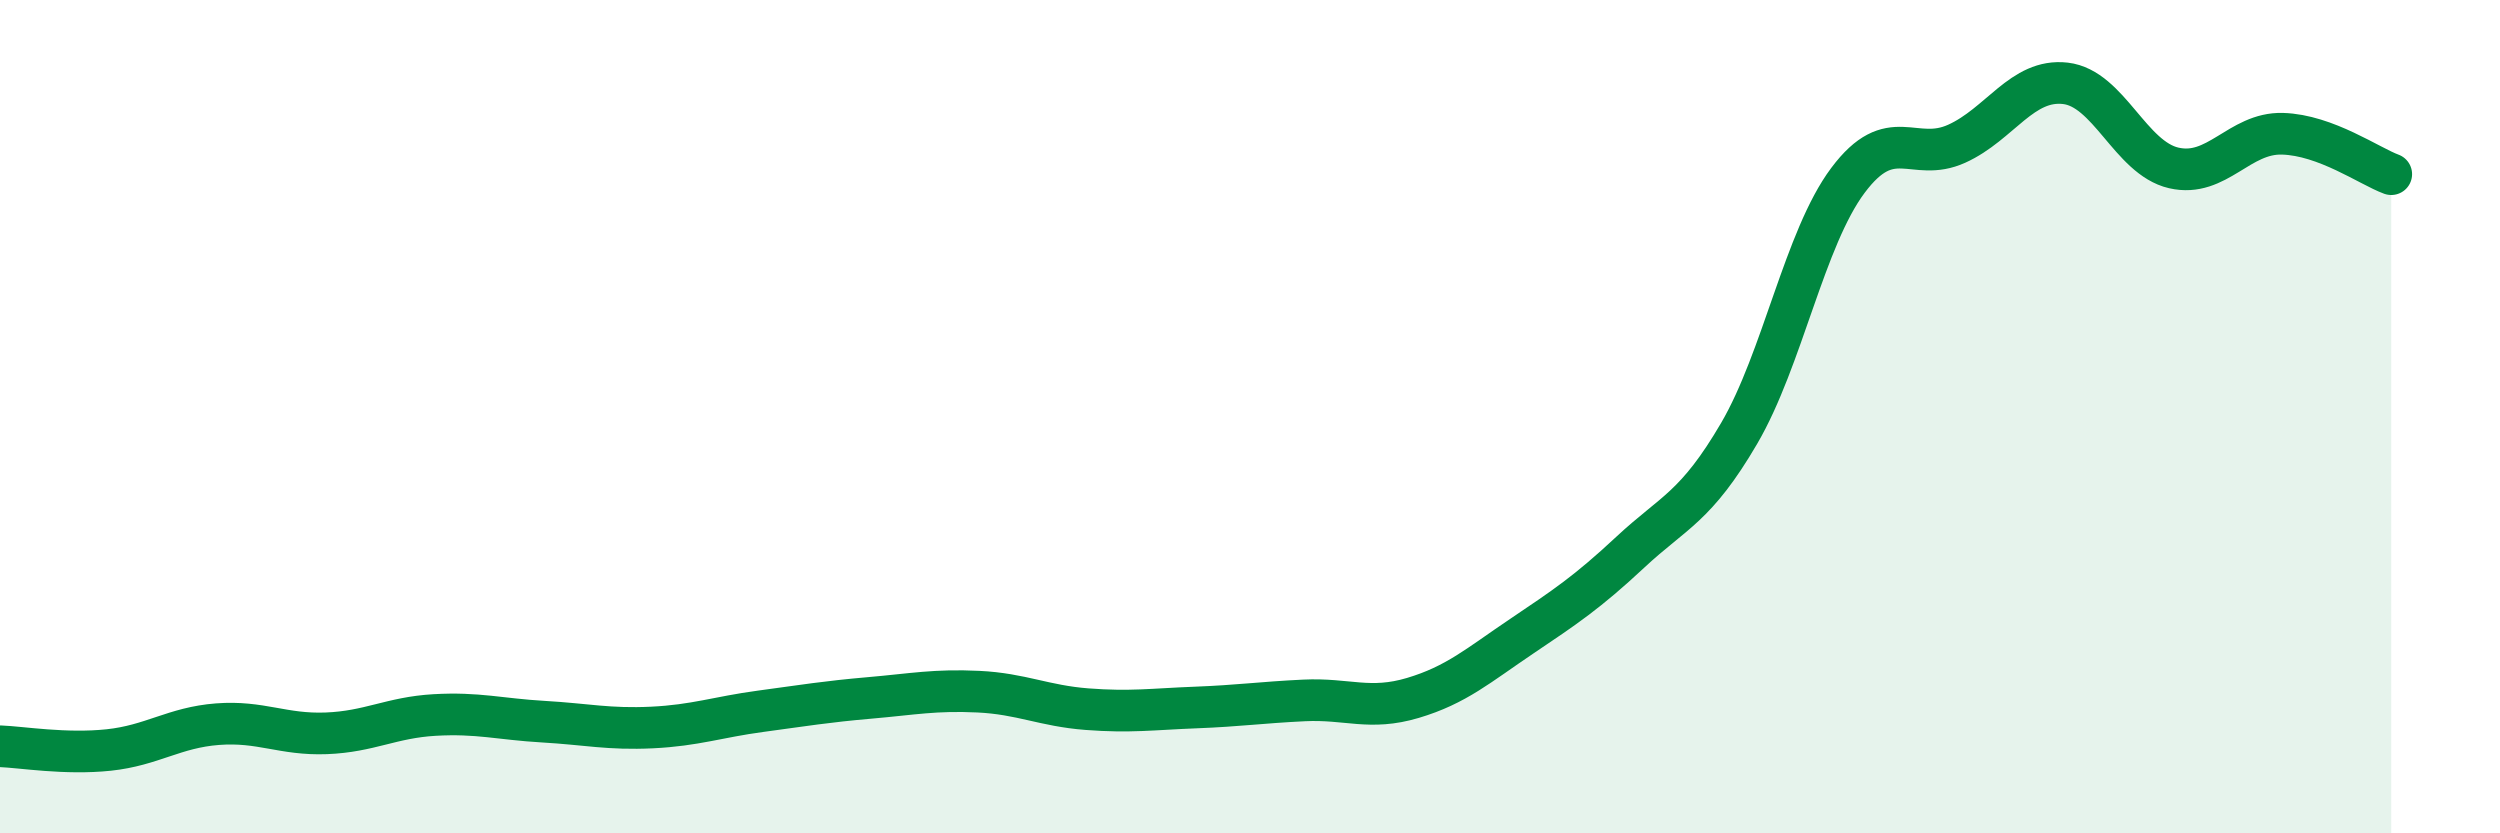
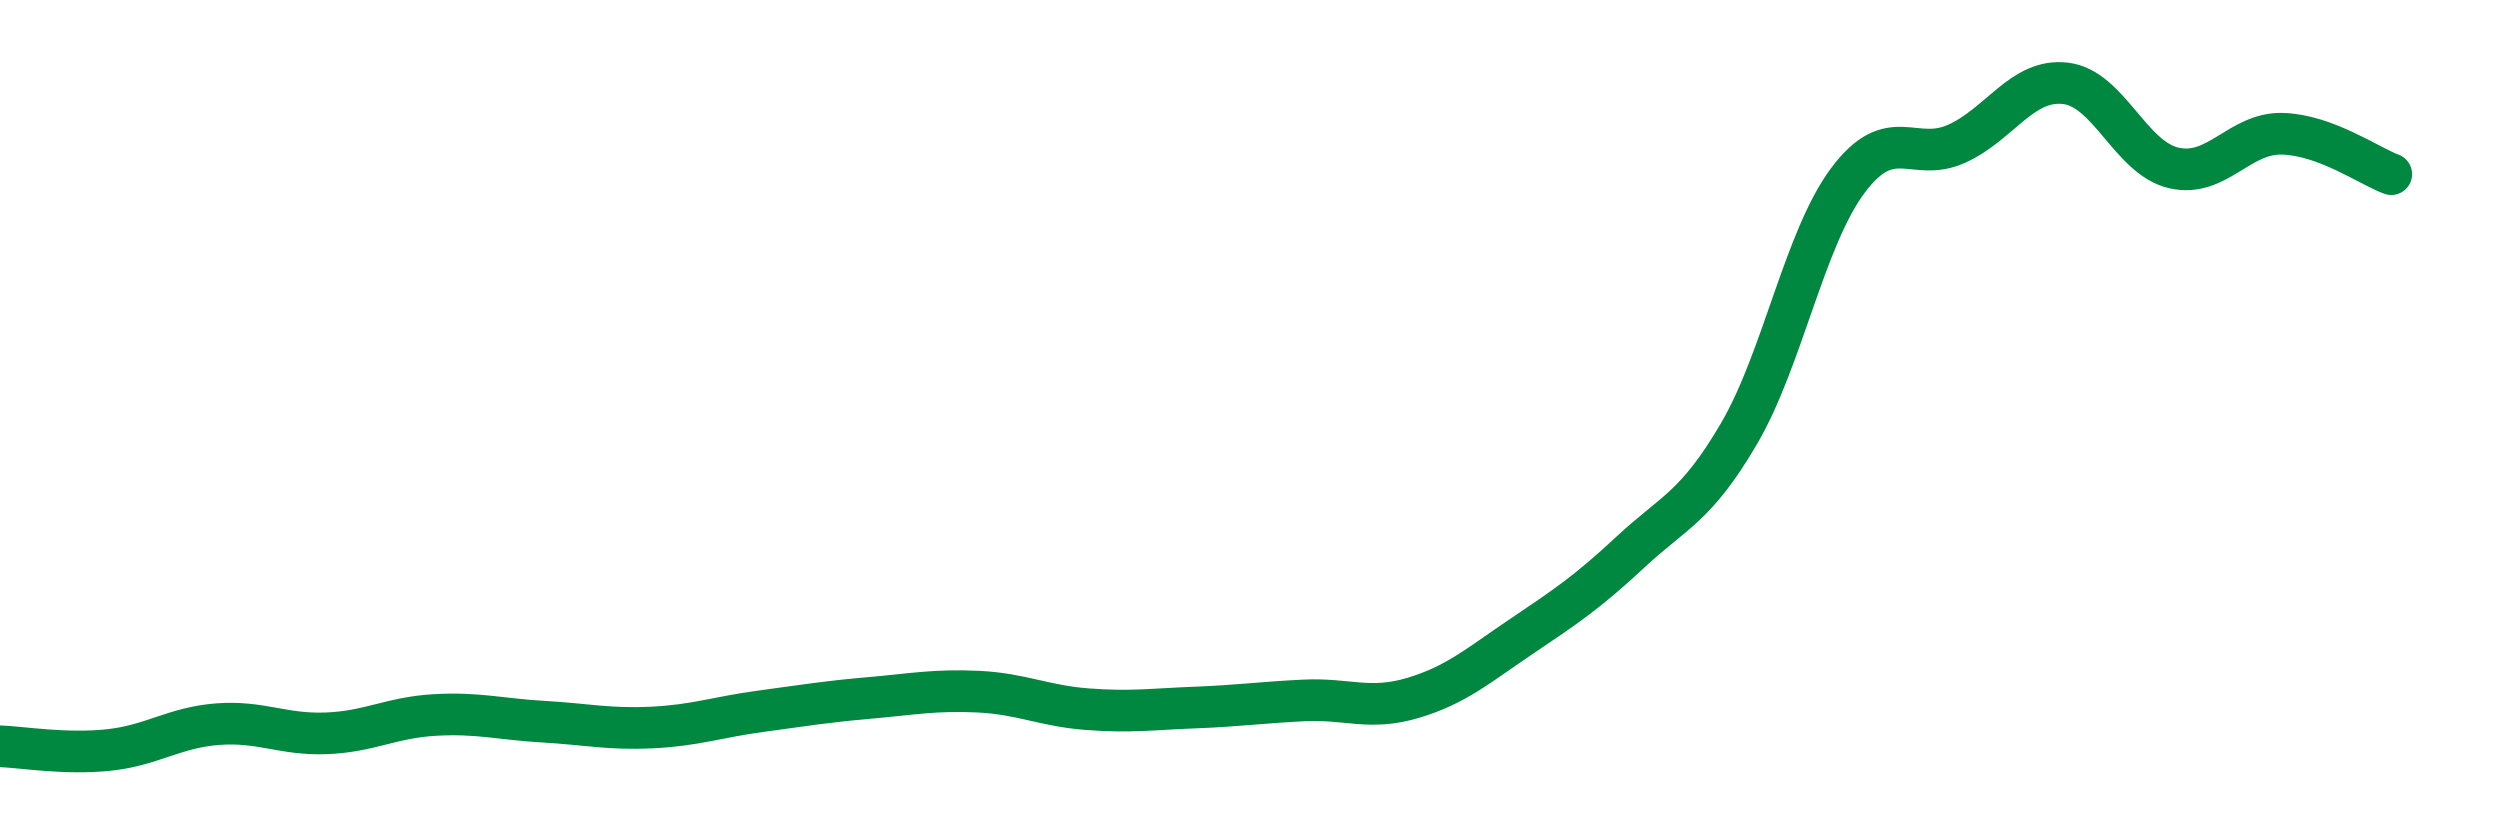
<svg xmlns="http://www.w3.org/2000/svg" width="60" height="20" viewBox="0 0 60 20">
-   <path d="M 0,17.91 C 0.52,17.93 1.57,18.11 2.61,18 C 3.65,17.89 4.18,17.46 5.22,17.38 C 6.26,17.3 6.79,17.64 7.83,17.6 C 8.87,17.56 9.39,17.22 10.43,17.16 C 11.47,17.1 12,17.26 13.04,17.32 C 14.08,17.38 14.61,17.51 15.65,17.46 C 16.69,17.41 17.22,17.21 18.26,17.07 C 19.3,16.93 19.83,16.84 20.87,16.75 C 21.91,16.66 22.44,16.55 23.48,16.6 C 24.52,16.65 25.05,16.94 26.09,17.02 C 27.13,17.1 27.66,17.02 28.7,16.98 C 29.74,16.94 30.26,16.86 31.3,16.81 C 32.34,16.76 32.87,17.06 33.91,16.75 C 34.95,16.44 35.48,15.97 36.52,15.27 C 37.56,14.57 38.09,14.22 39.13,13.25 C 40.17,12.28 40.7,12.18 41.74,10.4 C 42.78,8.62 43.31,5.72 44.35,4.33 C 45.39,2.94 45.92,3.92 46.96,3.45 C 48,2.98 48.53,1.88 49.57,2 C 50.61,2.12 51.13,3.79 52.17,4.03 C 53.21,4.27 53.74,3.18 54.78,3.21 C 55.82,3.24 56.87,3.99 57.39,4.18L57.39 20L0 20Z" fill="#008740" opacity="0.1" stroke-linecap="round" stroke-linejoin="round" />
  <path d="M 0,17.91 C 0.52,17.93 1.57,18.11 2.61,18 C 3.65,17.89 4.18,17.46 5.22,17.38 C 6.26,17.3 6.79,17.64 7.83,17.6 C 8.87,17.56 9.39,17.22 10.43,17.16 C 11.47,17.1 12,17.26 13.04,17.32 C 14.08,17.38 14.61,17.51 15.65,17.46 C 16.69,17.41 17.22,17.21 18.26,17.07 C 19.3,16.93 19.83,16.84 20.87,16.75 C 21.91,16.66 22.44,16.55 23.48,16.6 C 24.52,16.65 25.05,16.94 26.09,17.02 C 27.13,17.1 27.66,17.02 28.7,16.98 C 29.74,16.94 30.26,16.86 31.3,16.81 C 32.34,16.76 32.87,17.06 33.91,16.75 C 34.95,16.44 35.48,15.97 36.52,15.27 C 37.56,14.57 38.09,14.22 39.13,13.25 C 40.17,12.28 40.7,12.18 41.74,10.4 C 42.78,8.62 43.31,5.72 44.35,4.33 C 45.39,2.94 45.92,3.92 46.96,3.45 C 48,2.98 48.53,1.88 49.57,2 C 50.61,2.12 51.13,3.79 52.17,4.03 C 53.21,4.27 53.74,3.18 54.78,3.21 C 55.82,3.24 56.87,3.99 57.39,4.18" stroke="#008740" stroke-width="1" fill="none" stroke-linecap="round" stroke-linejoin="round" />
</svg>